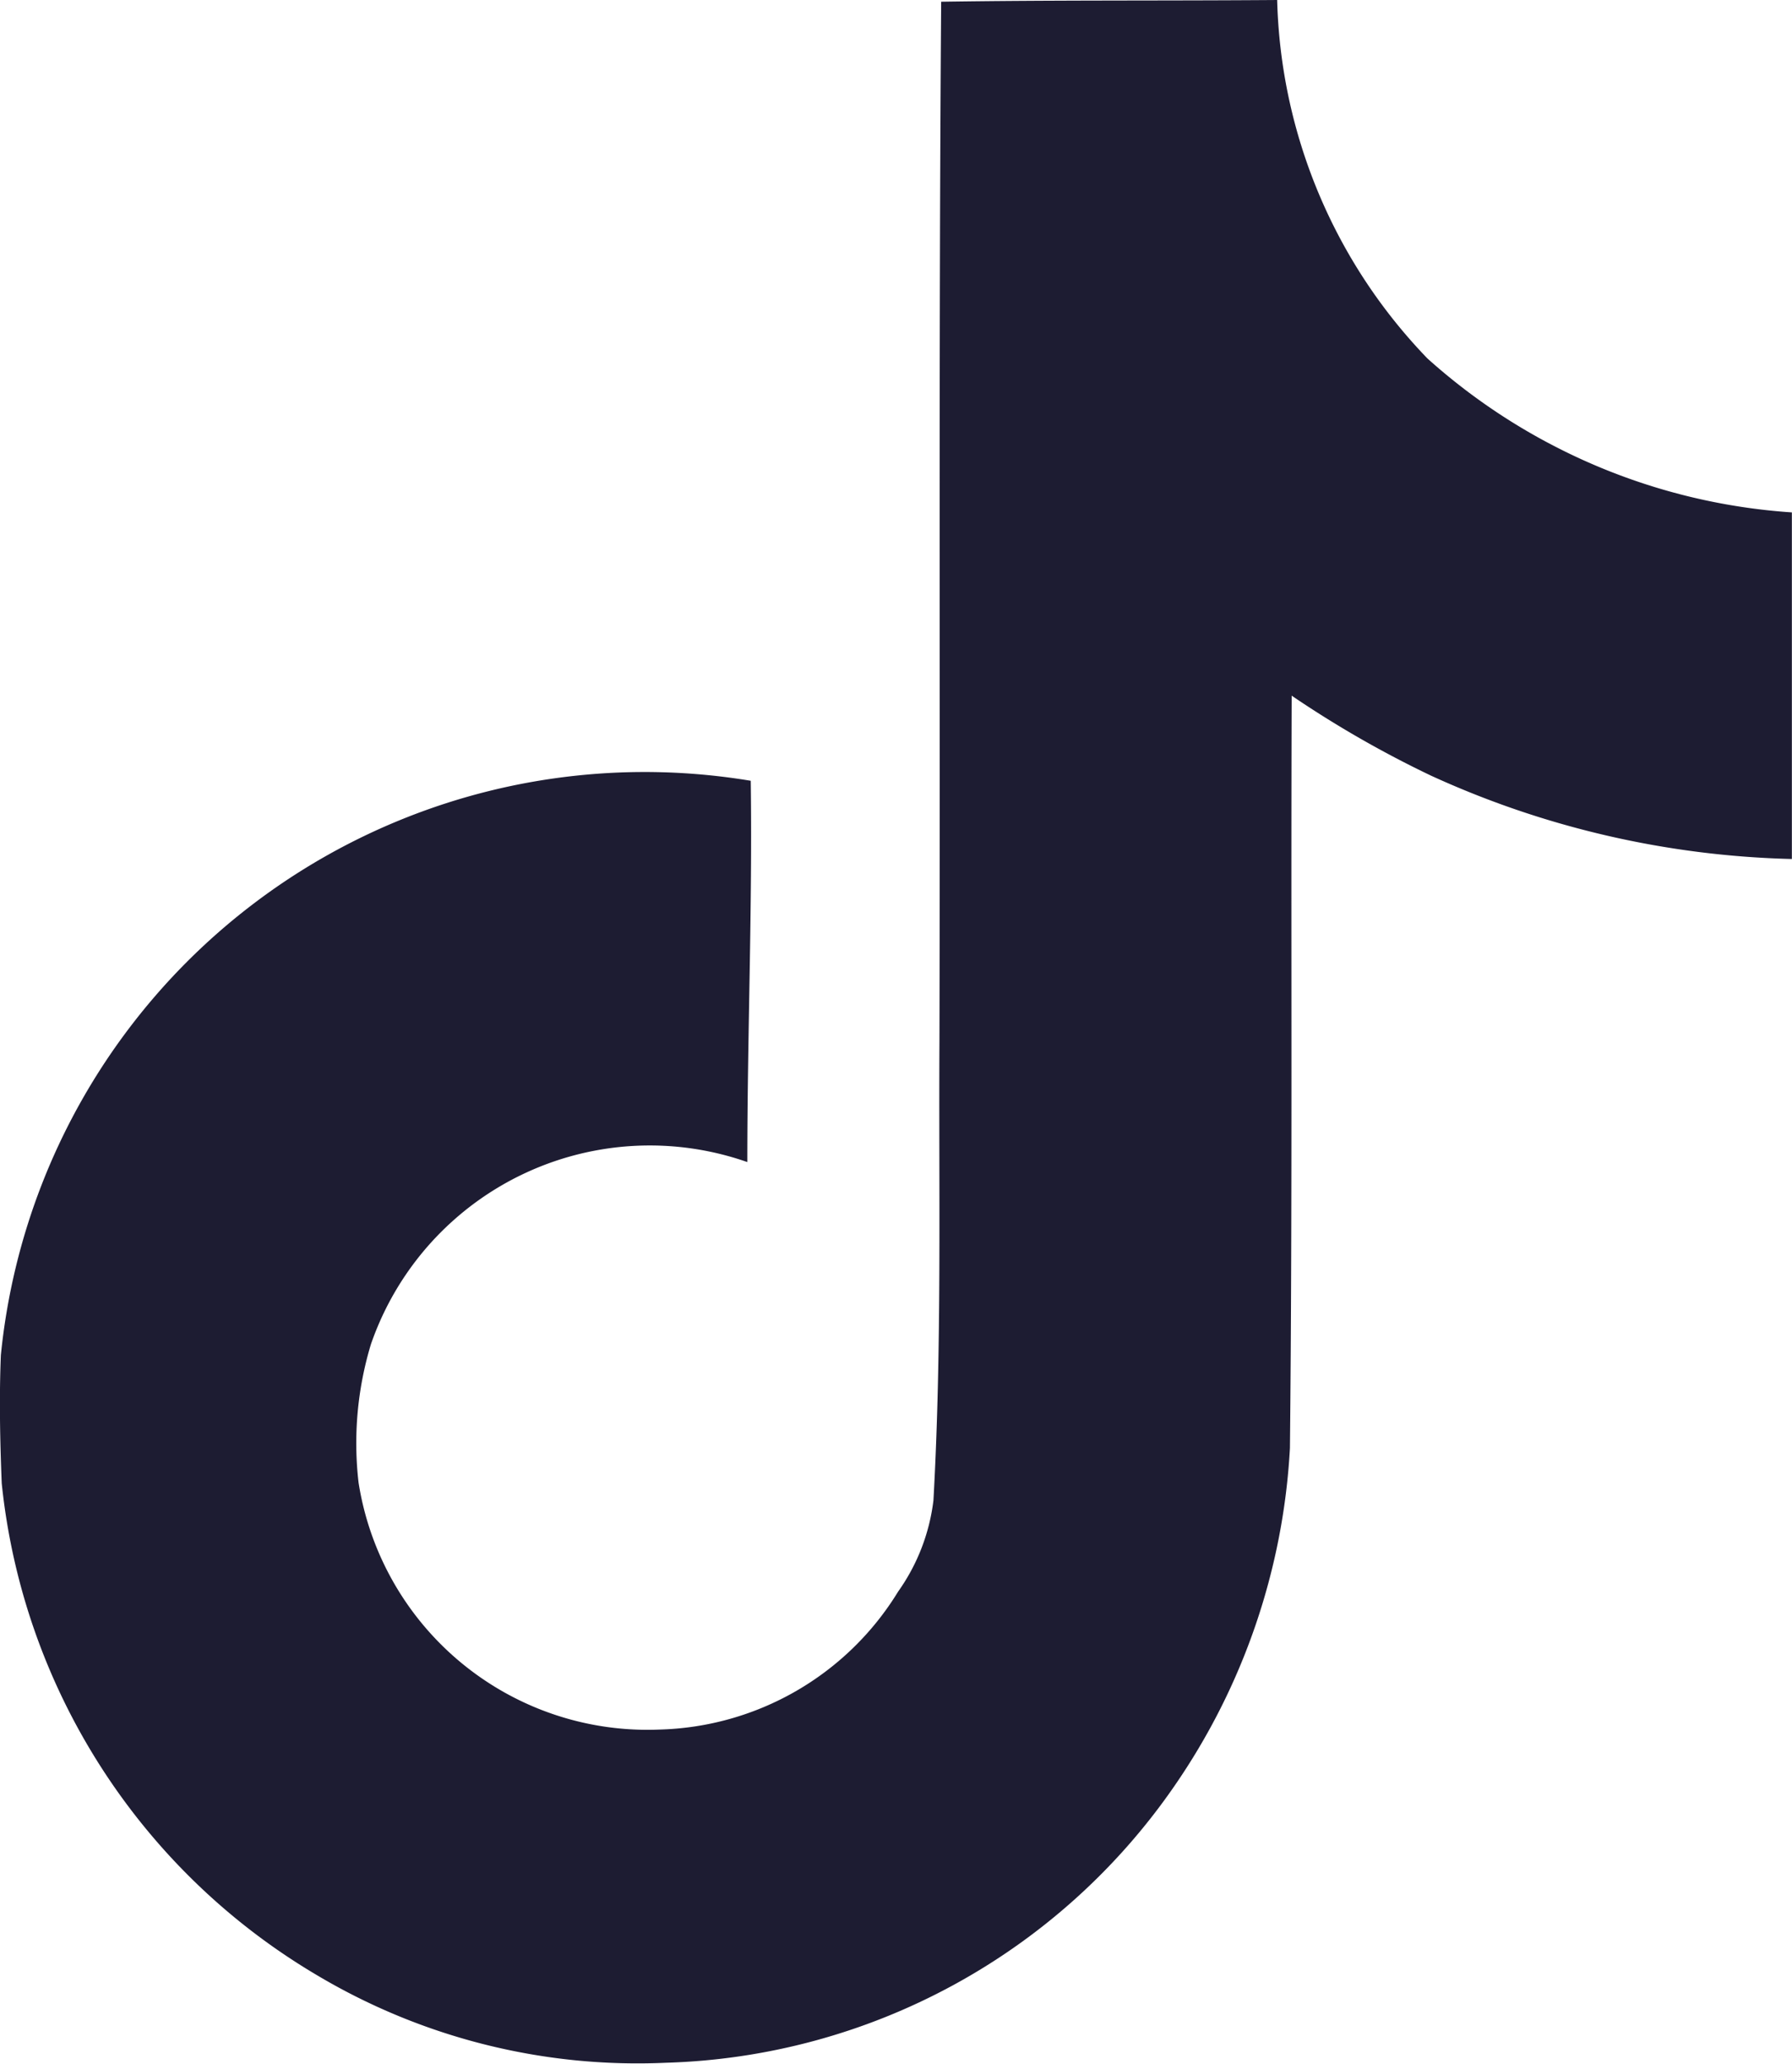
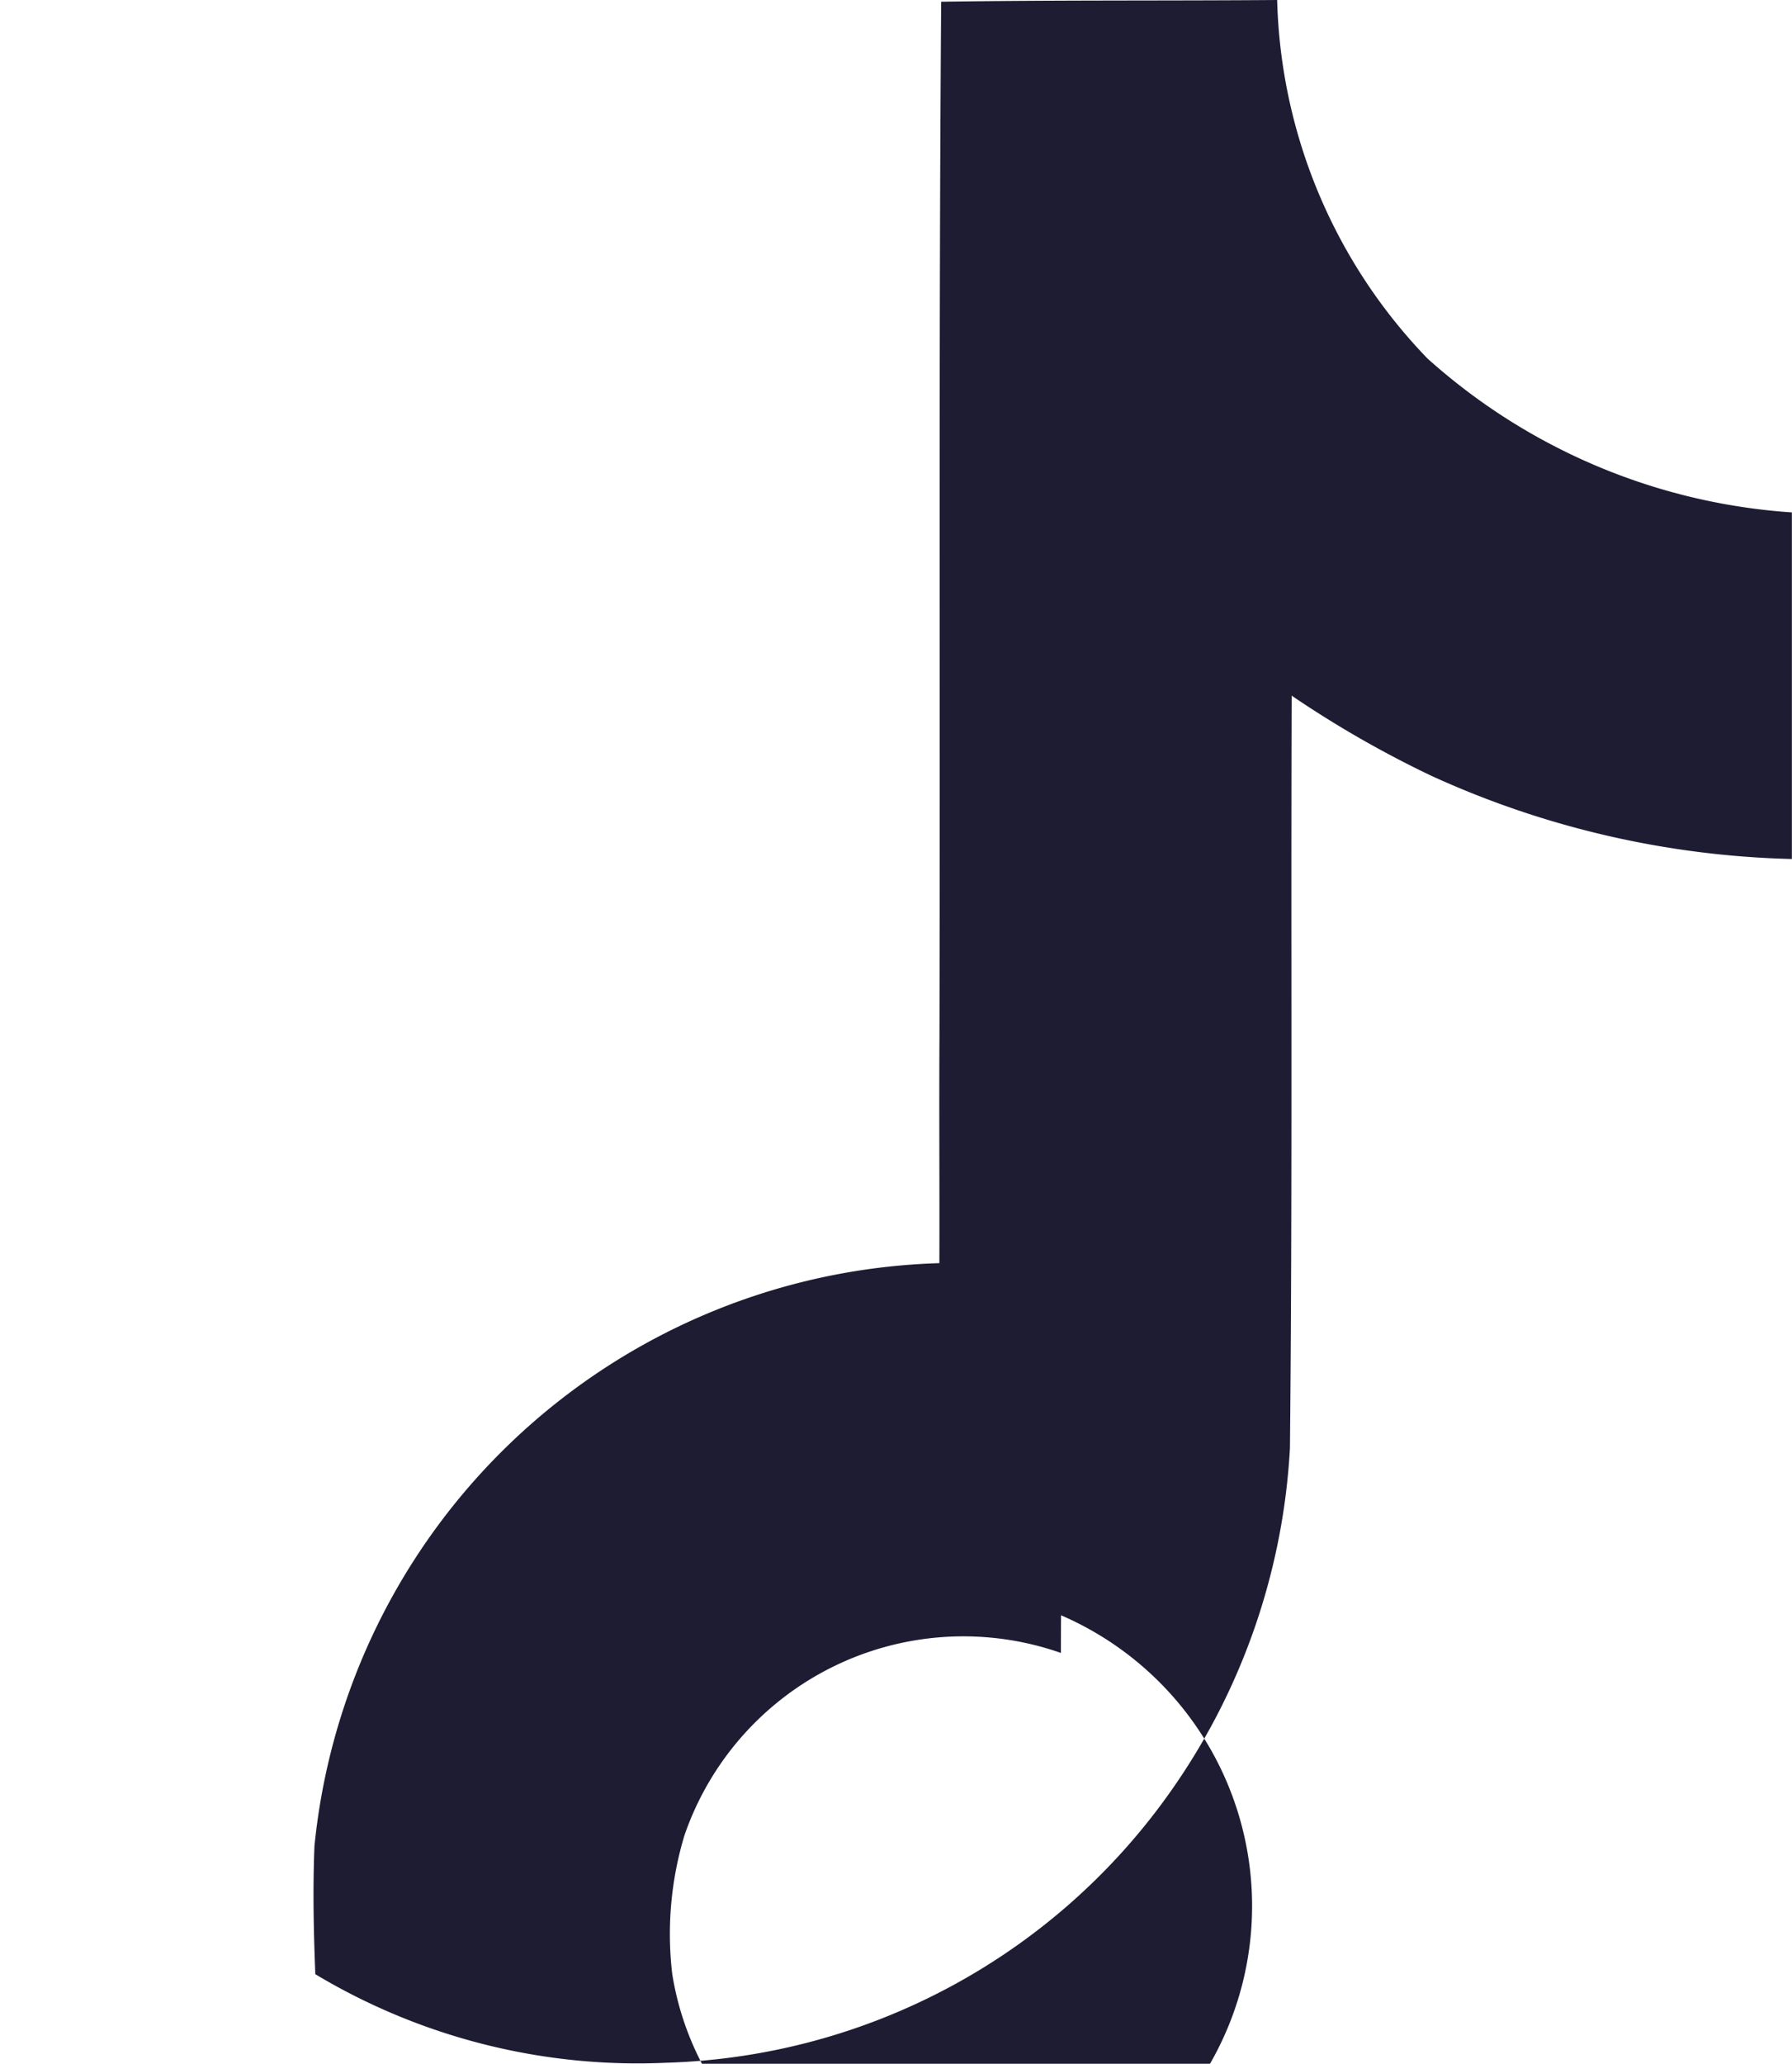
<svg xmlns="http://www.w3.org/2000/svg" width="14.577" height="16.779" viewBox="0 0 14.577 16.779">
-   <path id="Icon_simple-tiktok" data-name="Icon simple-tiktok" d="M10.024.014C10.94,0,11.849.007,12.758,0a4.355,4.355,0,0,0,1.223,2.915,4.93,4.93,0,0,0,2.964,1.251V6.984a7.483,7.483,0,0,1-2.936-.678,8.638,8.638,0,0,1-1.133-.65c-.007,2.041.007,4.083-.014,6.117a5.34,5.34,0,0,1-.944,2.754,5.209,5.209,0,0,1-4.132,2.244,5.1,5.1,0,0,1-2.852-.72A5.272,5.272,0,0,1,2.383,12.06c-.014-.35-.021-.7-.007-1.042a5.263,5.263,0,0,1,6.1-4.67c.014,1.035-.028,2.069-.028,3.1a2.4,2.4,0,0,0-3.062,1.482,2.773,2.773,0,0,0-.1,1.126,2.379,2.379,0,0,0,2.447,2.006A2.349,2.349,0,0,0,9.675,12.94a1.613,1.613,0,0,0,.287-.741c.07-1.251.042-2.5.049-3.747.007-2.817-.007-5.628.014-8.438Z" transform="translate(-2.369)" fill="#1d1c32" />
+   <path id="Icon_simple-tiktok" data-name="Icon simple-tiktok" d="M10.024.014C10.94,0,11.849.007,12.758,0a4.355,4.355,0,0,0,1.223,2.915,4.93,4.93,0,0,0,2.964,1.251V6.984a7.483,7.483,0,0,1-2.936-.678,8.638,8.638,0,0,1-1.133-.65c-.007,2.041.007,4.083-.014,6.117a5.34,5.34,0,0,1-.944,2.754,5.209,5.209,0,0,1-4.132,2.244,5.1,5.1,0,0,1-2.852-.72c-.014-.35-.021-.7-.007-1.042a5.263,5.263,0,0,1,6.1-4.67c.014,1.035-.028,2.069-.028,3.1a2.4,2.4,0,0,0-3.062,1.482,2.773,2.773,0,0,0-.1,1.126,2.379,2.379,0,0,0,2.447,2.006A2.349,2.349,0,0,0,9.675,12.94a1.613,1.613,0,0,0,.287-.741c.07-1.251.042-2.5.049-3.747.007-2.817-.007-5.628.014-8.438Z" transform="translate(-2.369)" fill="#1d1c32" />
</svg>